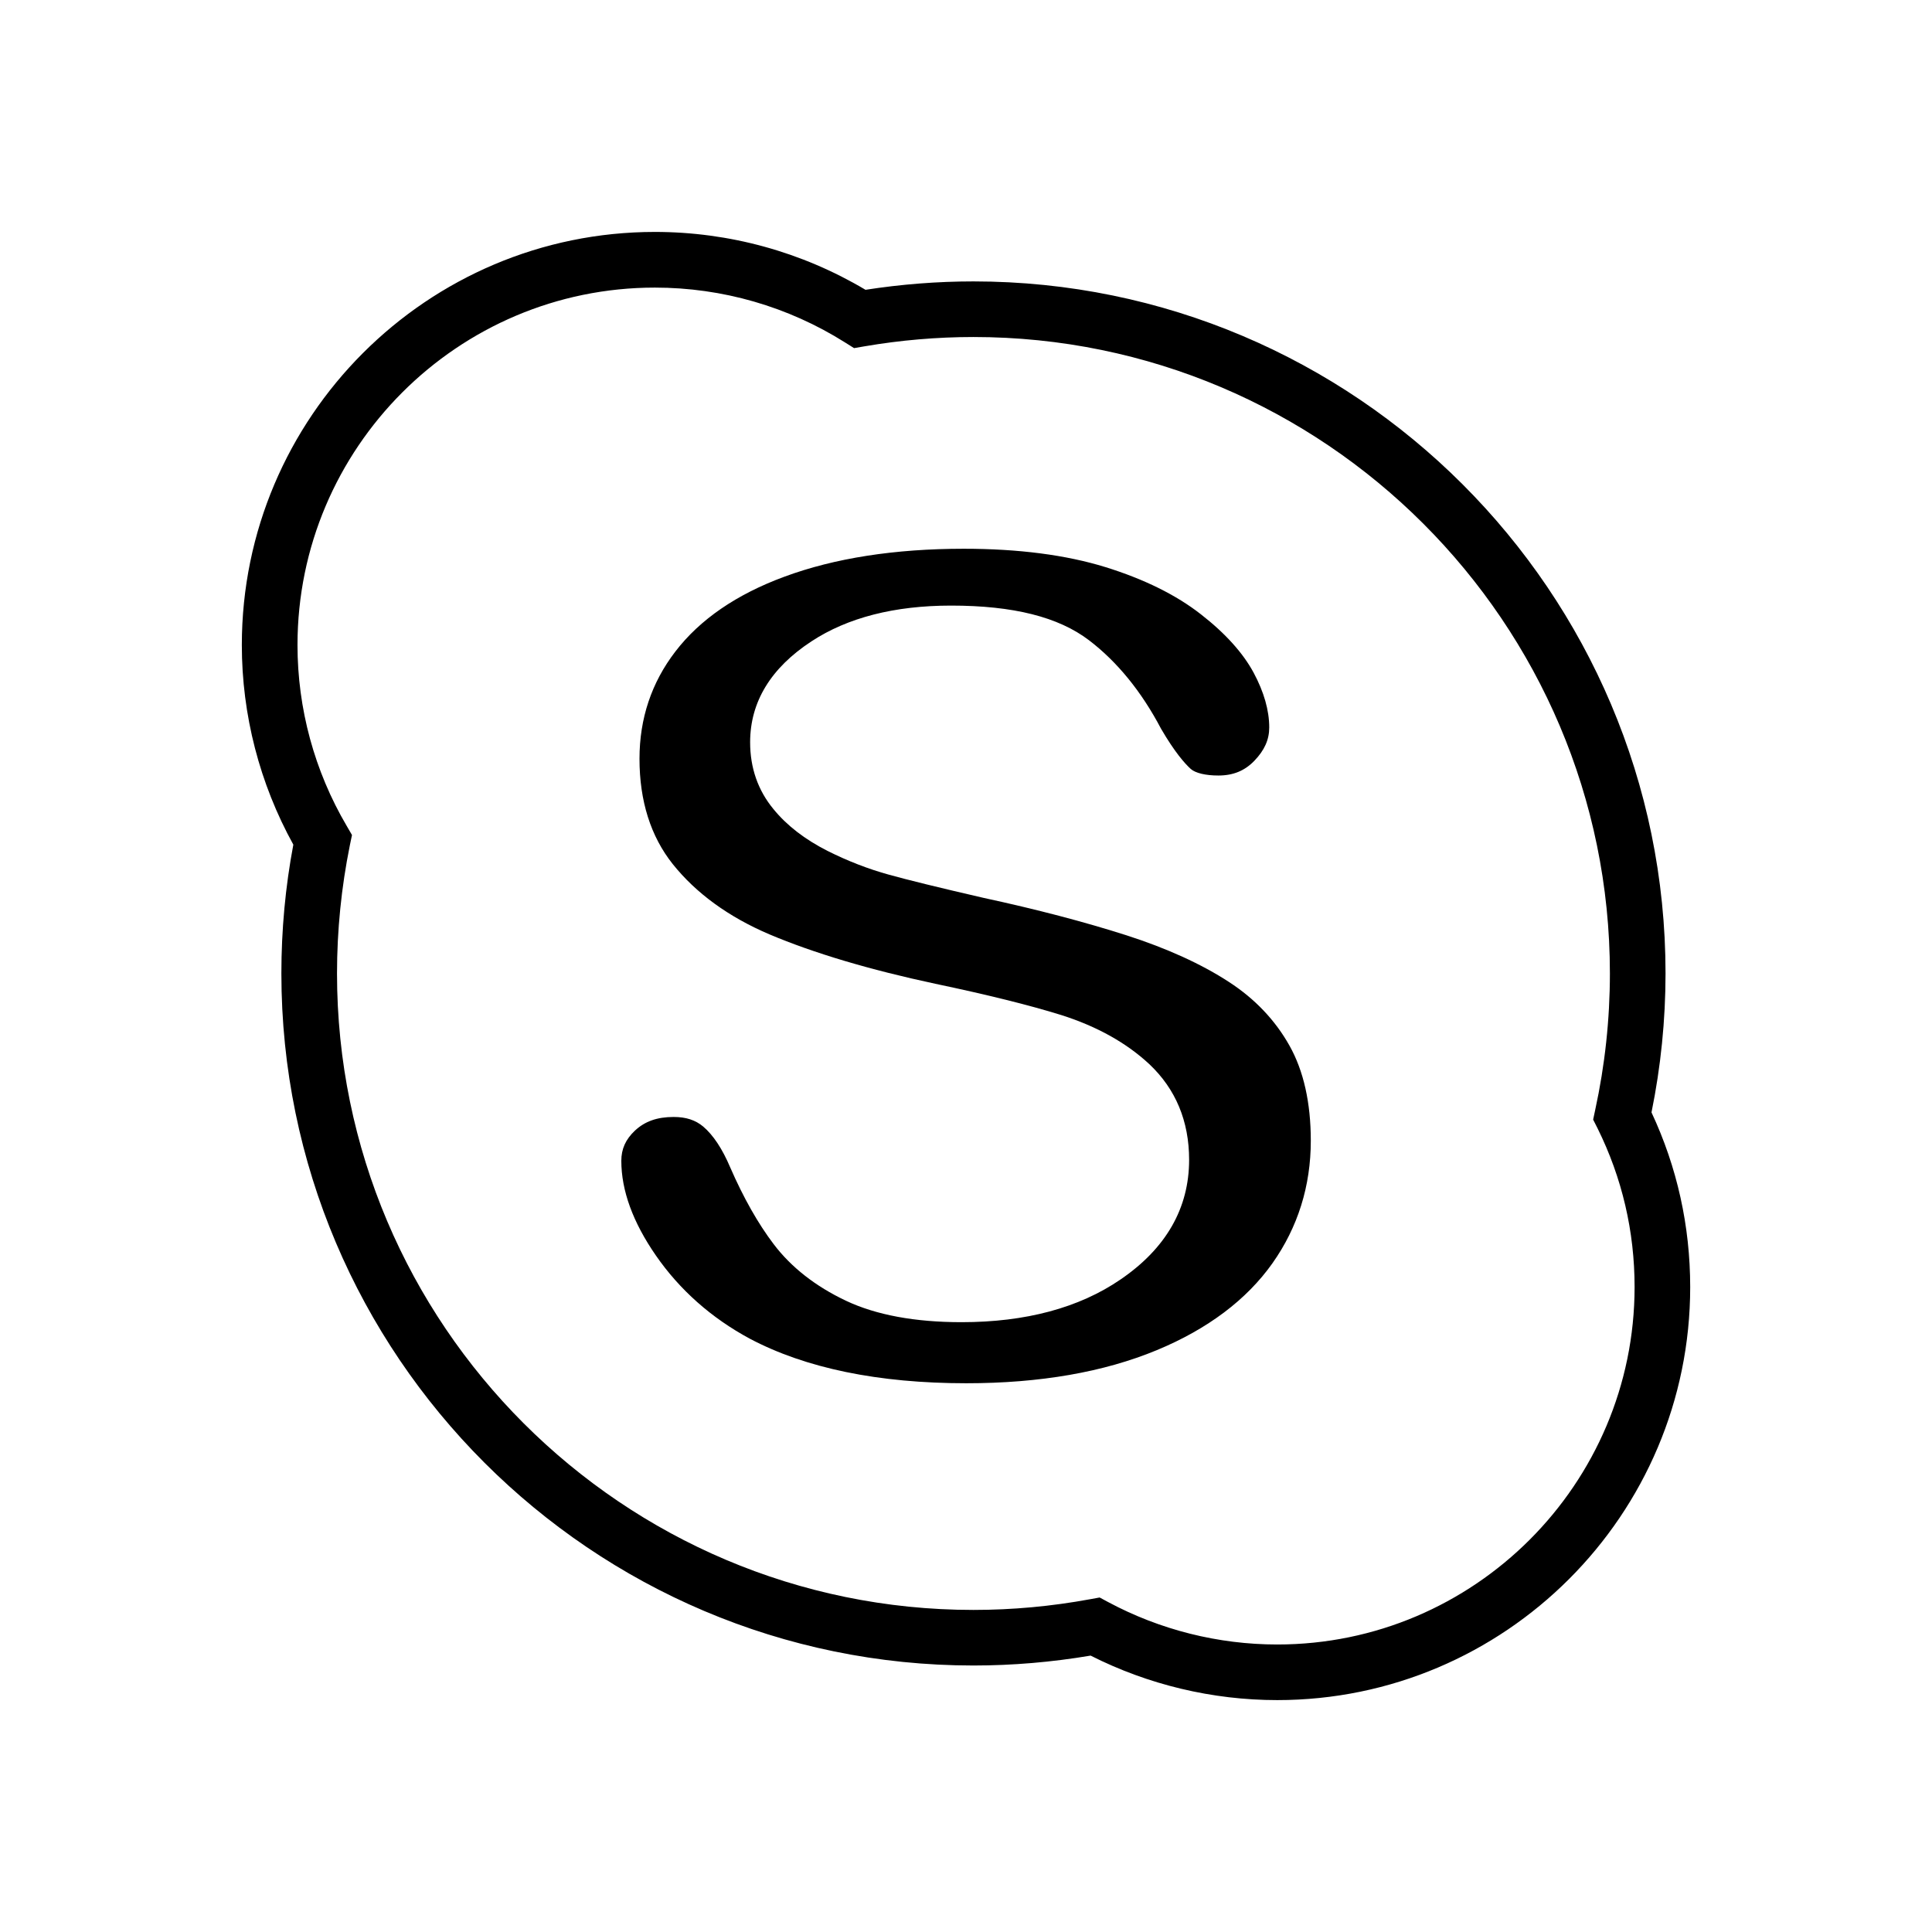
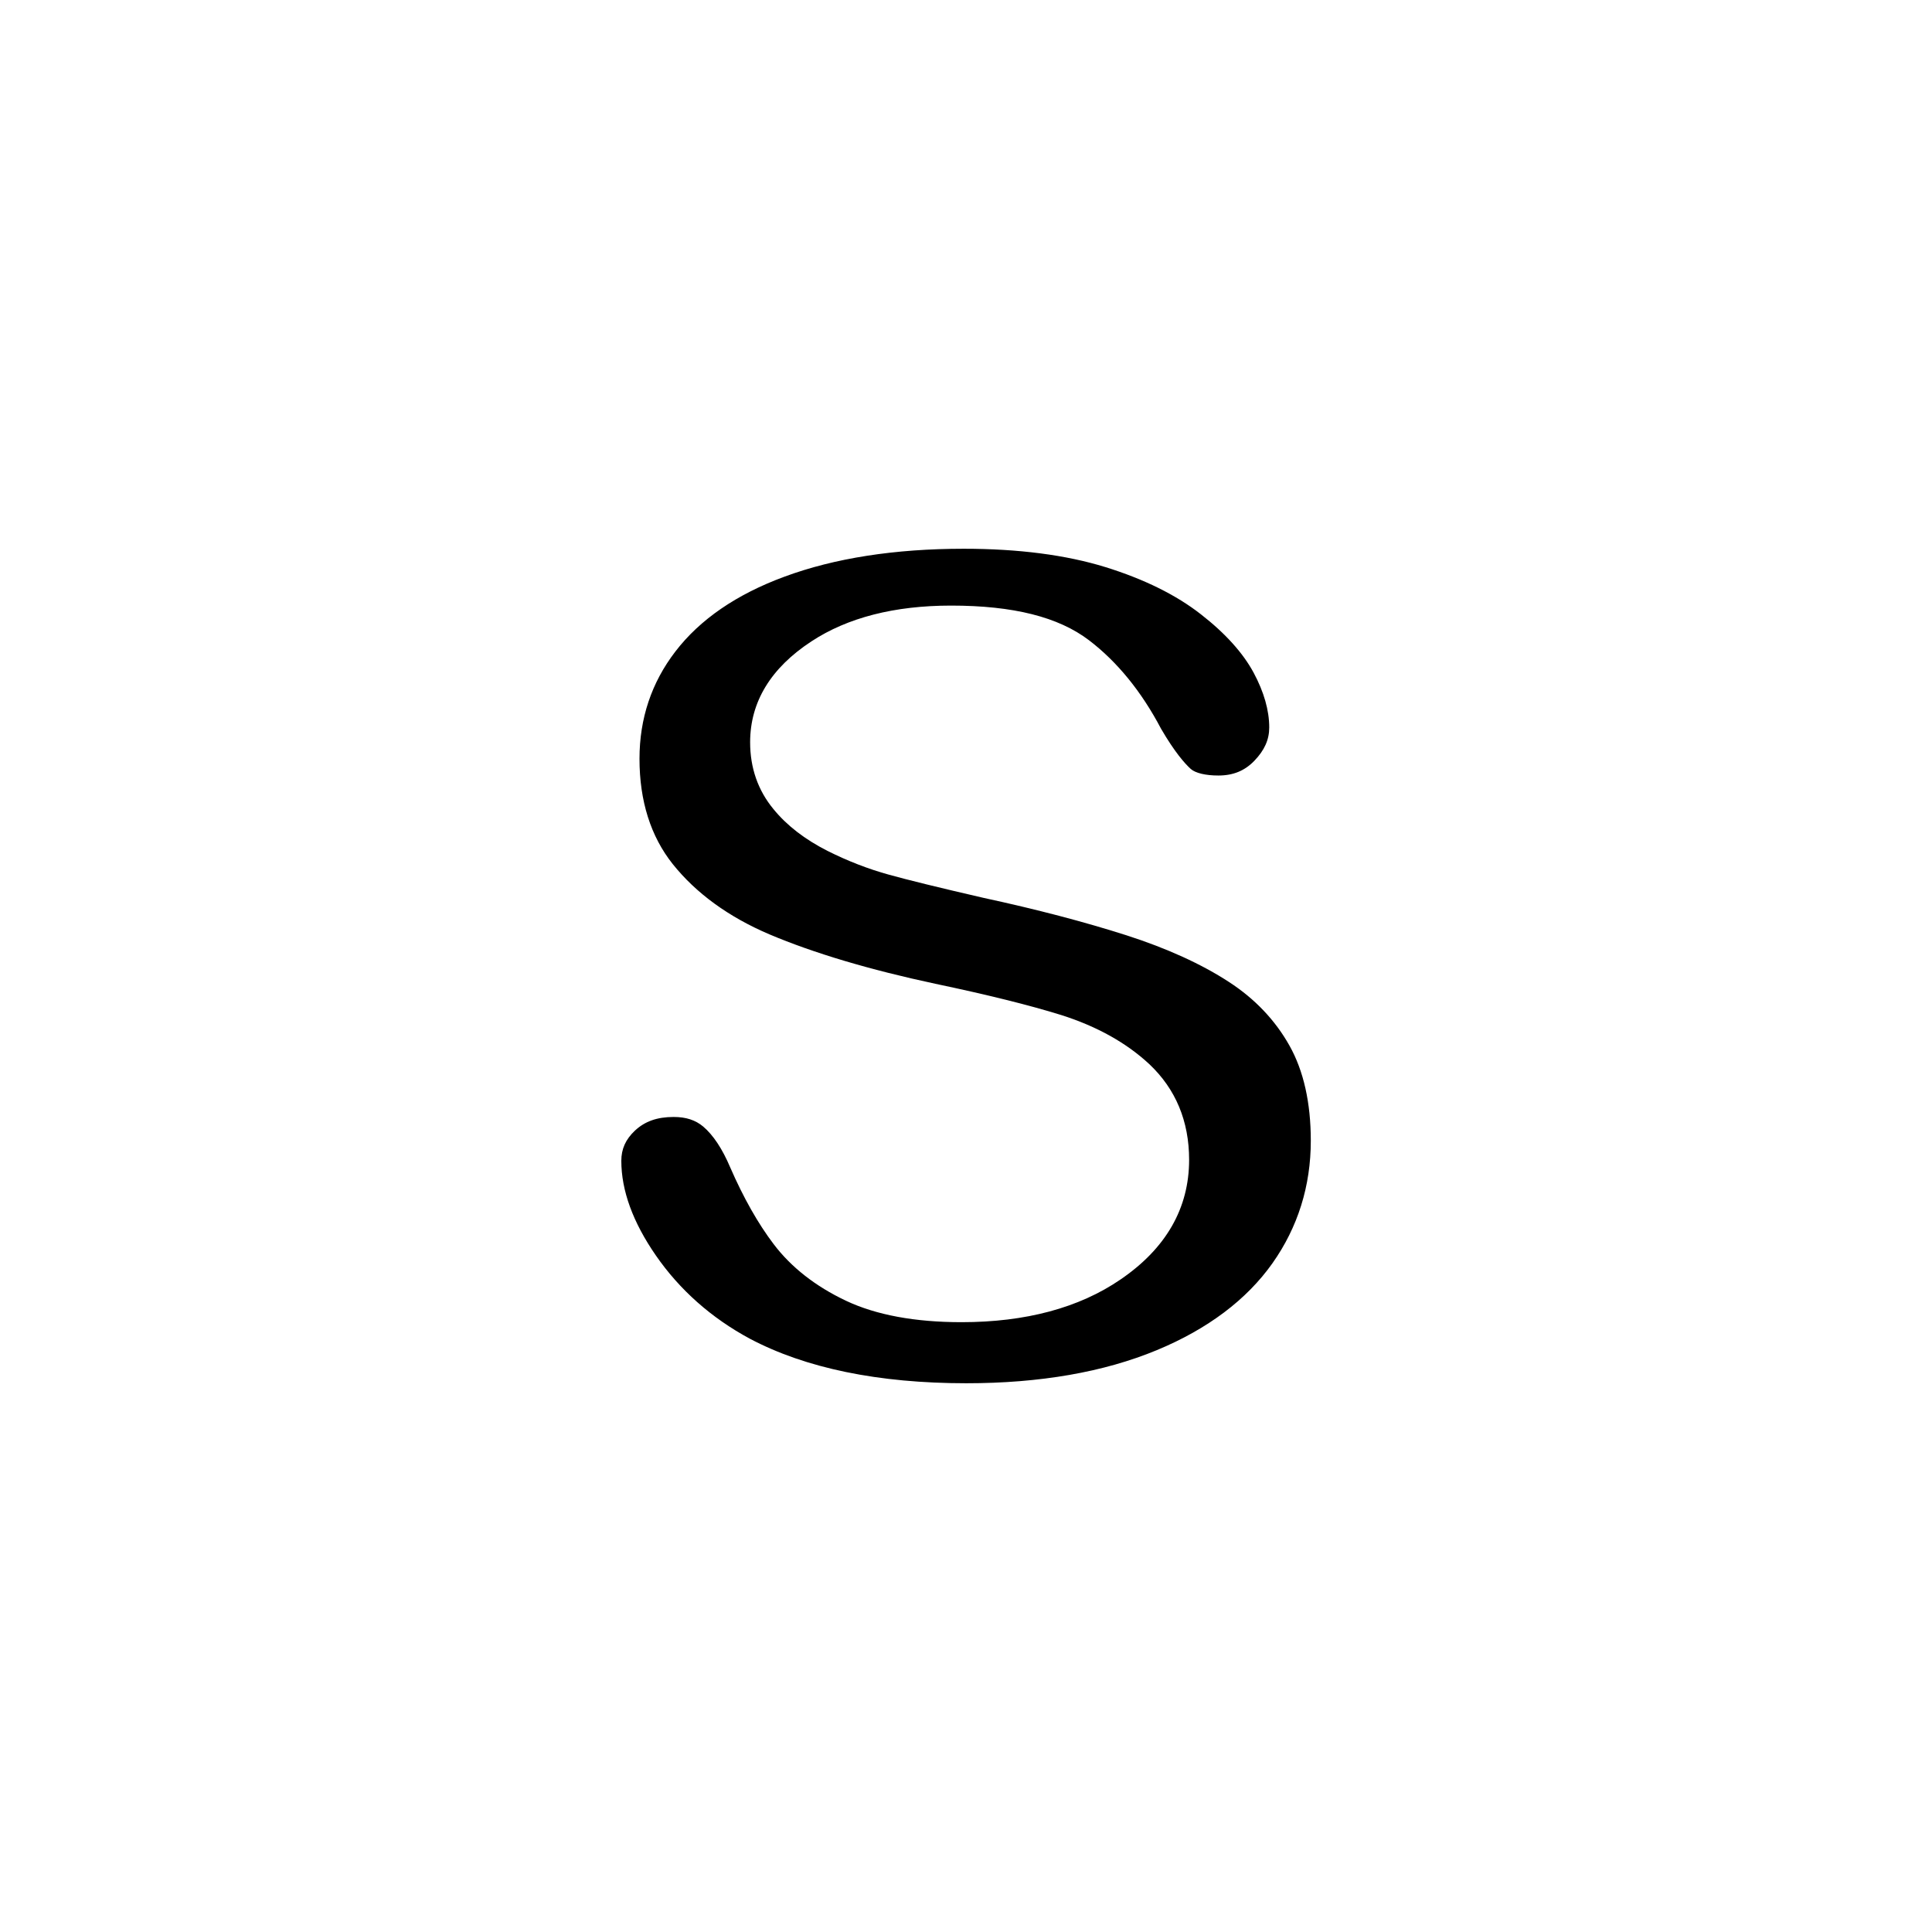
<svg xmlns="http://www.w3.org/2000/svg" version="1.1" id="Layer_1" x="0px" y="0px" width="64px" height="64px" viewBox="0 0 64 64" enable-background="new 0 0 64 64" xml:space="preserve">
  <g>
-     <path d="M54.708,36.85c0.308-1.511,0.465-3.059,0.465-4.605c0-12.64-10.286-22.923-22.928-22.923c-1.189,0-2.39,0.094-3.574,0.278   c-2.108-1.254-4.512-1.917-6.977-1.917c-7.545,0-13.683,6.139-13.683,13.684c0,2.314,0.59,4.592,1.706,6.613   c-0.263,1.393-0.396,2.827-0.396,4.265c0,12.642,10.286,22.927,22.924,22.927c1.302,0,2.604-0.112,3.883-0.328   c1.905,0.964,4.035,1.474,6.182,1.474c7.544,0,13.68-6.138,13.68-13.683C55.989,40.61,55.558,38.667,54.708,36.85z M42.31,54.476   c-1.953,0-3.885-0.486-5.6-1.405l-0.283-0.152l-0.319,0.058c-1.271,0.234-2.567,0.354-3.862,0.354   c-11.623,0-21.082-9.459-21.082-21.084c0-1.434,0.145-2.859,0.424-4.239l0.072-0.347l-0.177-0.305   c-1.066-1.813-1.628-3.883-1.628-5.988c0-6.529,5.311-11.841,11.84-11.841c2.233,0,4.413,0.629,6.298,1.817l0.299,0.188l0.348-0.06   c1.192-0.204,2.404-0.308,3.605-0.308c11.626,0,21.085,9.457,21.085,21.081c0,1.523-0.165,3.045-0.488,4.528l-0.067,0.315   l0.146,0.289c0.813,1.643,1.227,3.411,1.227,5.258C54.146,49.163,48.834,54.476,42.31,54.476z" />
    <path d="M40.717,32.533c-0.916-0.599-2.065-1.12-3.408-1.552c-1.387-0.443-2.976-0.86-4.724-1.237   c-1.506-0.347-2.527-0.599-3.135-0.768c-0.684-0.188-1.372-0.455-2.037-0.789c-0.75-0.379-1.354-0.846-1.794-1.388   c-0.511-0.619-0.77-1.364-0.77-2.21c0-1.336,0.685-2.463,2.034-3.345c1.195-0.785,2.75-1.183,4.621-1.183   c2.063,0,3.557,0.376,4.572,1.149c0.932,0.711,1.736,1.696,2.385,2.93c0.453,0.778,0.79,1.157,0.986,1.334   c0.157,0.136,0.491,0.216,0.913,0.216c0.493,0,0.873-0.157,1.195-0.491c0.333-0.348,0.49-0.696,0.49-1.1   c0-0.567-0.175-1.176-0.514-1.81c-0.351-0.654-0.938-1.308-1.748-1.938c-0.819-0.642-1.886-1.168-3.161-1.564   c-1.307-0.404-2.886-0.609-4.694-0.609c-2.285,0-4.284,0.311-5.944,0.926c-1.583,0.583-2.798,1.416-3.611,2.478   c-0.79,1.027-1.189,2.221-1.189,3.552c0,1.399,0.371,2.572,1.101,3.489c0.775,0.97,1.854,1.754,3.204,2.329   c1.466,0.62,3.314,1.171,5.496,1.637c1.7,0.357,3.103,0.704,4.168,1.035c1.18,0.374,2.161,0.921,2.918,1.626   c0.875,0.824,1.32,1.89,1.32,3.17c0,1.605-0.767,2.939-2.276,3.967c-1.37,0.938-3.14,1.412-5.263,1.412   c-1.543,0-2.832-0.239-3.828-0.71c-1.012-0.479-1.817-1.111-2.396-1.876c-0.514-0.677-0.999-1.532-1.438-2.54   c-0.262-0.617-0.562-1.07-0.893-1.352c-0.257-0.217-0.571-0.32-0.981-0.32c-0.548,0-0.955,0.145-1.284,0.453   c-0.308,0.291-0.45,0.607-0.45,1c0,0.985,0.385,2.038,1.144,3.134c0.79,1.142,1.837,2.07,3.109,2.756   c1.848,0.979,4.261,1.478,7.177,1.478c2.436,0,4.558-0.369,6.31-1.097c1.688-0.7,2.975-1.671,3.83-2.879   c0.841-1.191,1.27-2.557,1.27-4.058c0-1.259-0.239-2.319-0.707-3.151C42.243,33.795,41.569,33.087,40.717,32.533z" />
  </g>
</svg>